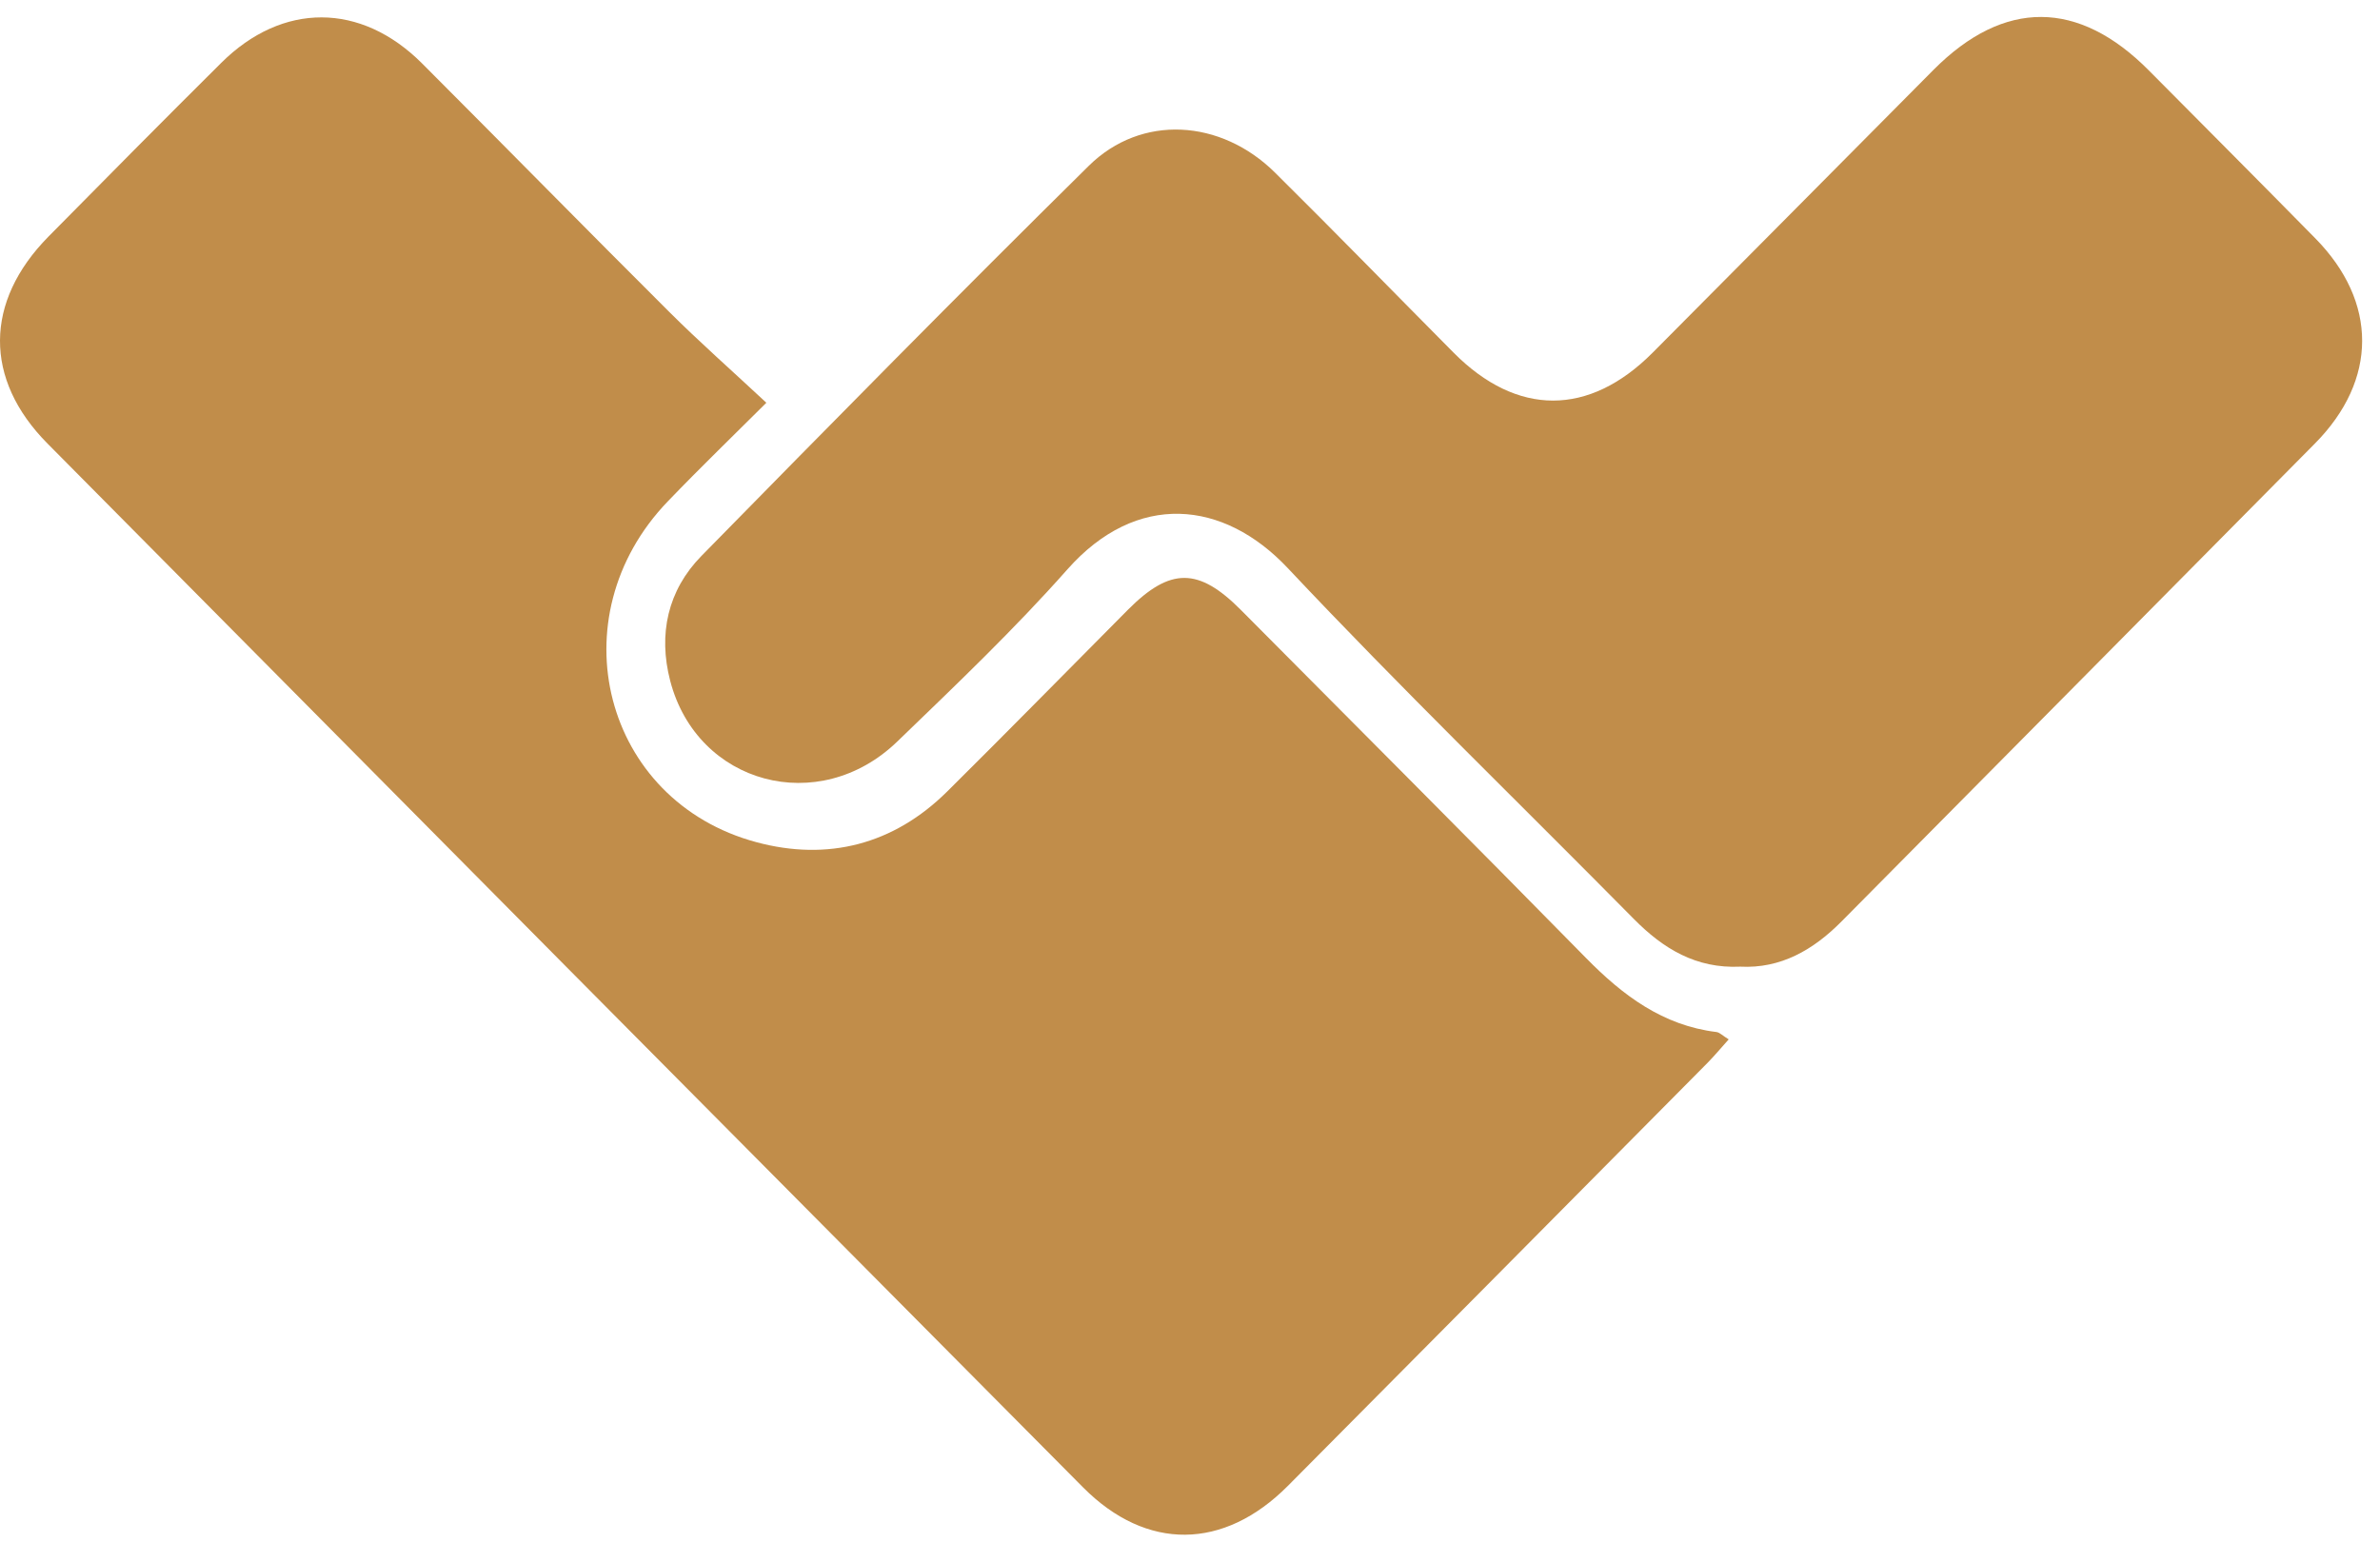
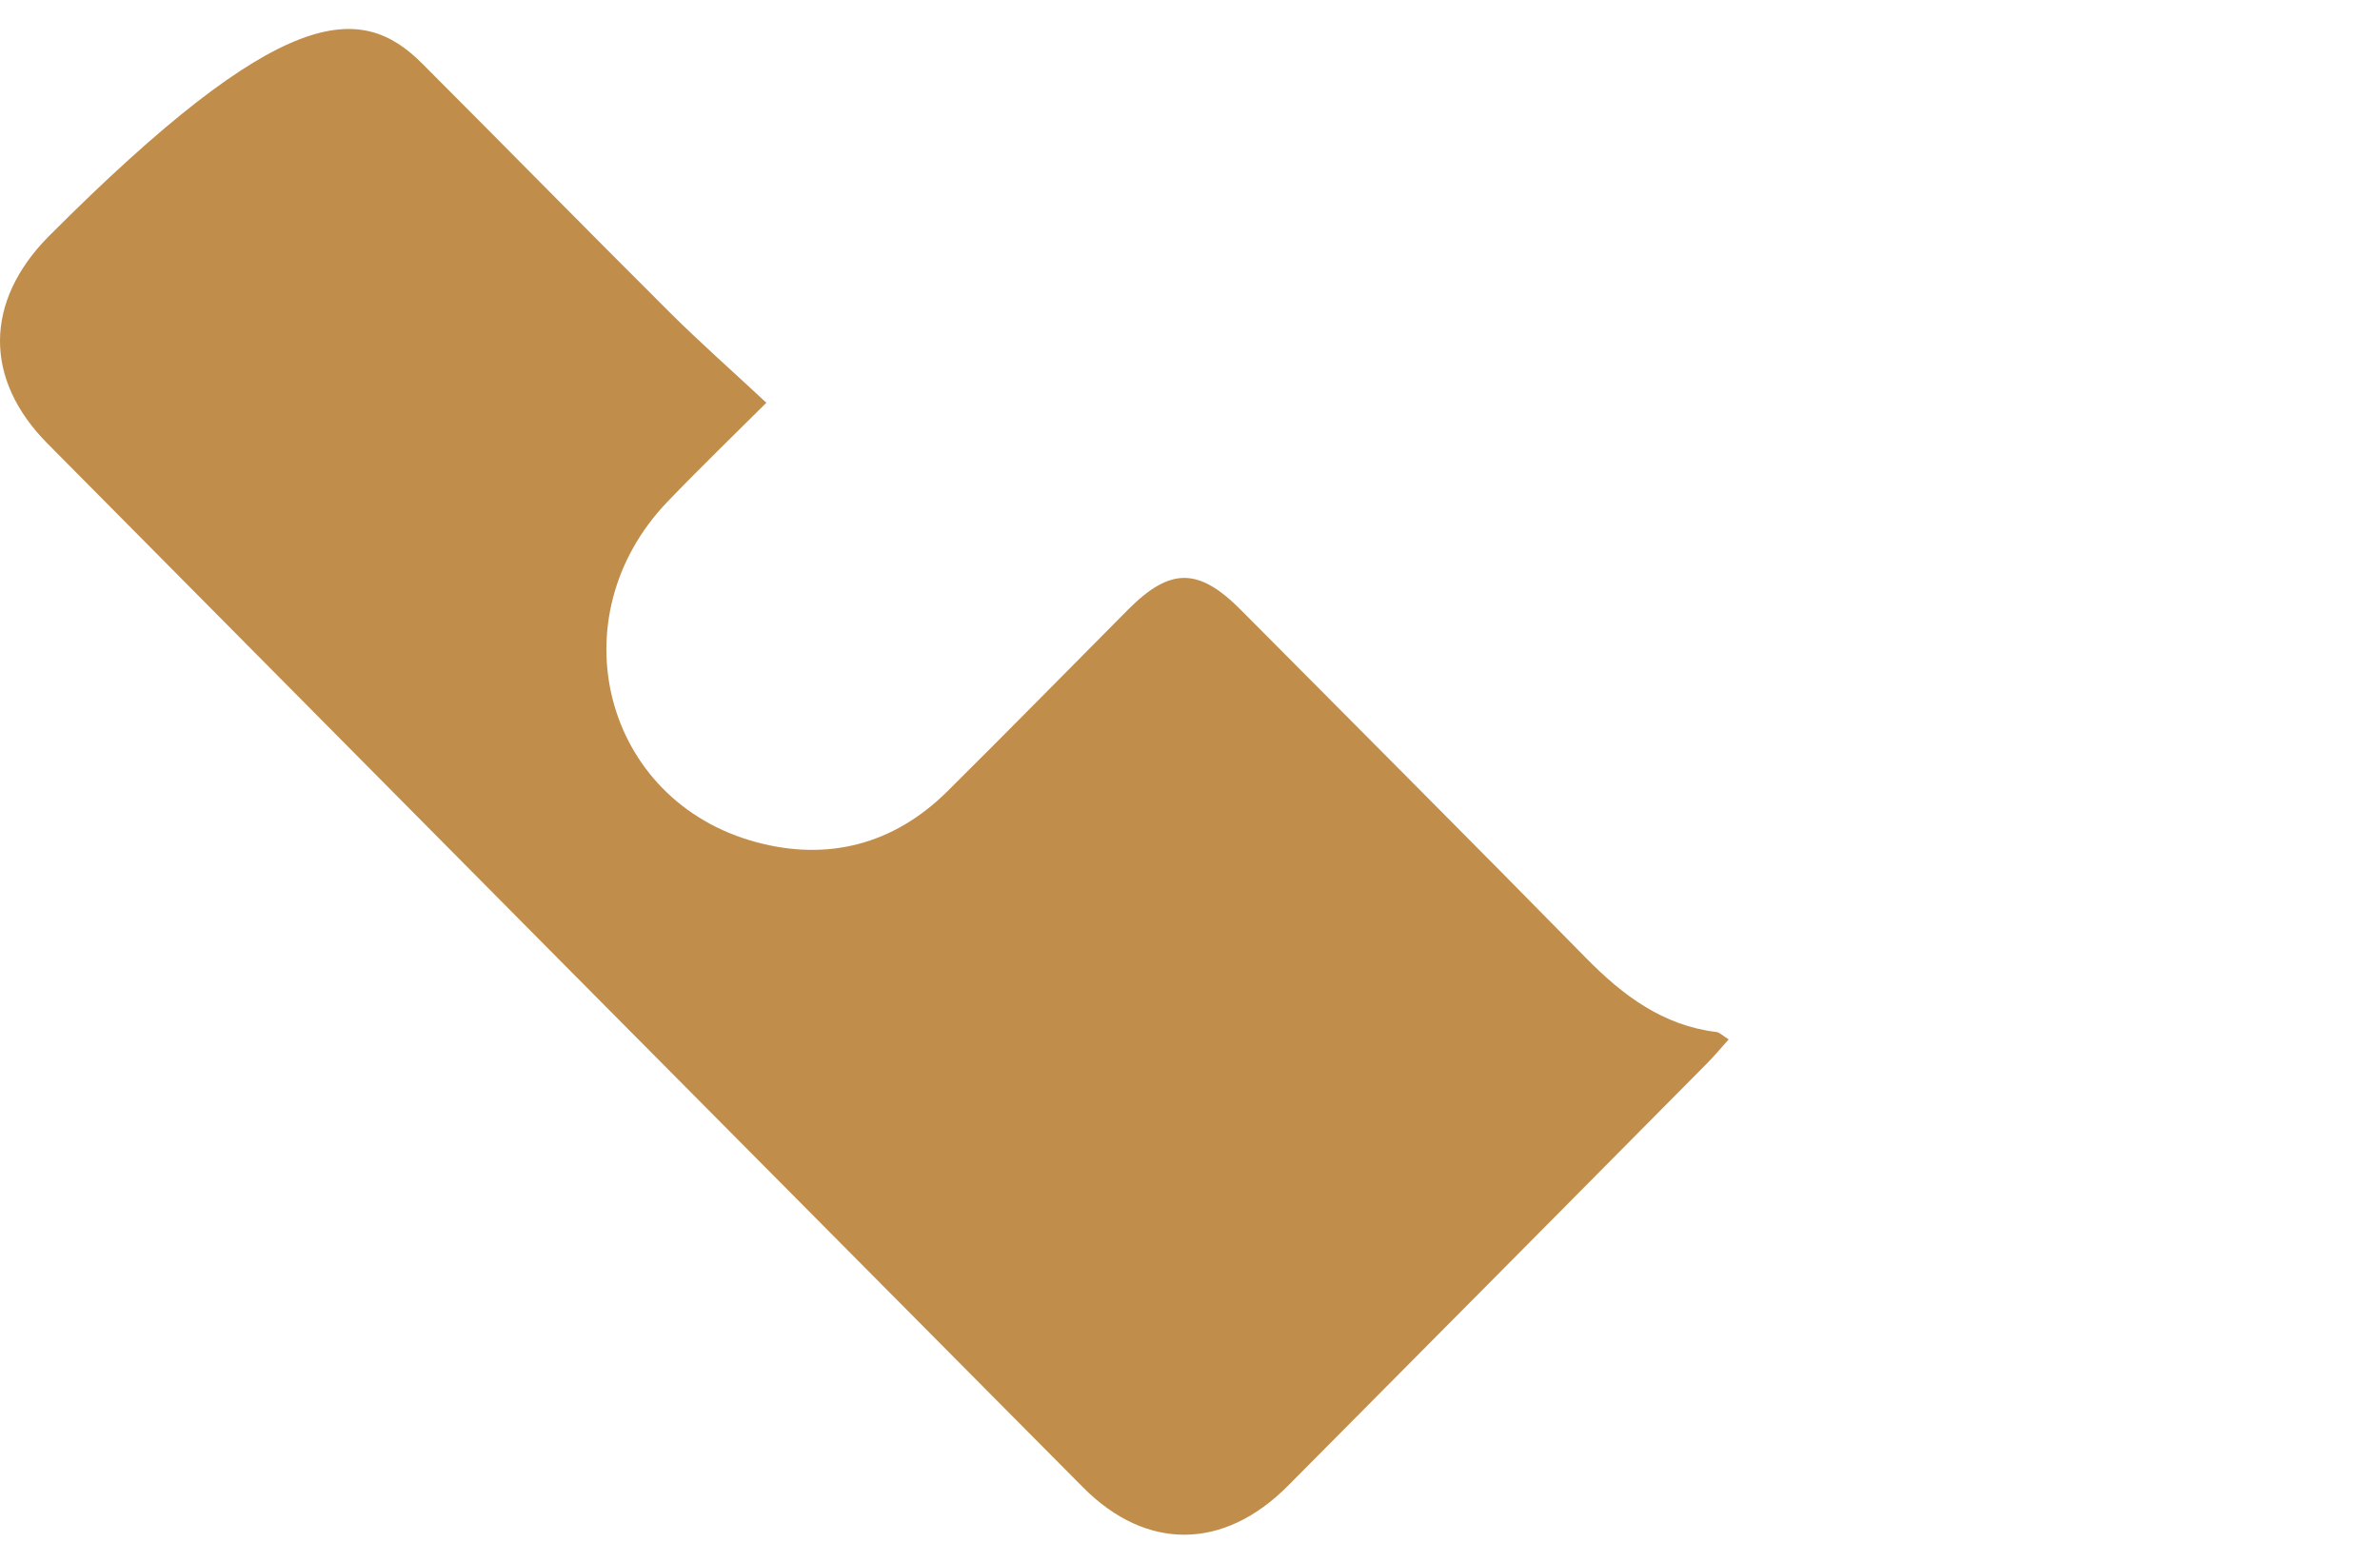
<svg xmlns="http://www.w3.org/2000/svg" width="32px" height="21px" viewBox="0 0 32 21" version="1.1">
  <title>Group 2 Copy</title>
  <desc>Created with Sketch.</desc>
  <defs />
  <g id="Symbols" stroke="none" stroke-width="1" fill="none" fill-rule="evenodd">
    <g id="card1" transform="translate(-158, -42)" fill="#C18D4A">
      <g id="Group-4">
        <g id="Blog-#1">
          <g id="Post-#3-Copy">
            <g id="Group-2-Copy" transform="translate(158, 42)">
              <g id="Group-10">
-                 <path d="M8.979,6.742 C7.478,8.302 8.11,10.774 10.173,11.326 C11.127,11.582 12.013,11.36 12.736,10.643 C13.552,9.834 14.357,9.013 15.167,8.198 C15.735,7.628 16.115,7.629 16.685,8.203 C18.233,9.762 19.786,11.315 21.325,12.883 C21.821,13.388 22.358,13.79 23.078,13.878 C23.121,13.883 23.16,13.926 23.243,13.977 C23.135,14.097 23.049,14.201 22.955,14.296 C21.076,16.192 19.197,18.088 17.316,19.981 C16.455,20.847 15.415,20.86 14.562,20.001 C9.918,15.325 5.277,10.647 0.639,5.965 C-0.22,5.099 -0.21,4.056 0.651,3.182 C1.422,2.4 2.195,1.62 2.974,0.846 C3.797,0.027 4.853,0.03 5.675,0.853 C6.785,1.964 7.885,3.085 8.998,4.194 C9.401,4.596 9.829,4.973 10.304,5.416 C9.878,5.841 9.42,6.283 8.979,6.742 Z" id="Fill-8" />
+                 <path d="M8.979,6.742 C7.478,8.302 8.11,10.774 10.173,11.326 C11.127,11.582 12.013,11.36 12.736,10.643 C13.552,9.834 14.357,9.013 15.167,8.198 C15.735,7.628 16.115,7.629 16.685,8.203 C18.233,9.762 19.786,11.315 21.325,12.883 C21.821,13.388 22.358,13.79 23.078,13.878 C23.121,13.883 23.16,13.926 23.243,13.977 C23.135,14.097 23.049,14.201 22.955,14.296 C21.076,16.192 19.197,18.088 17.316,19.981 C16.455,20.847 15.415,20.86 14.562,20.001 C9.918,15.325 5.277,10.647 0.639,5.965 C-0.22,5.099 -0.21,4.056 0.651,3.182 C3.797,0.027 4.853,0.03 5.675,0.853 C6.785,1.964 7.885,3.085 8.998,4.194 C9.401,4.596 9.829,4.973 10.304,5.416 C9.878,5.841 9.42,6.283 8.979,6.742 Z" id="Fill-8" />
              </g>
              <g id="Group-13" transform="translate(8.727, 0)">
-                 <path d="M14.672,12.999 C14.077,13.027 13.635,12.757 13.242,12.359 C11.689,10.787 10.101,9.248 8.587,7.639 C7.722,6.72 6.555,6.607 5.626,7.655 C4.907,8.467 4.118,9.218 3.337,9.972 C2.284,10.99 0.647,10.549 0.284,9.155 C0.121,8.528 0.251,7.938 0.703,7.477 C2.429,5.717 4.159,3.96 5.913,2.229 C6.618,1.534 7.687,1.599 8.417,2.322 C9.225,3.122 10.018,3.937 10.819,4.744 C11.669,5.6 12.637,5.602 13.492,4.744 C14.754,3.477 16.011,2.205 17.272,0.937 C18.218,-0.013 19.219,-0.007 20.166,0.948 C20.913,1.701 21.662,2.451 22.405,3.207 C23.243,4.06 23.243,5.109 22.4,5.962 C20.281,8.106 18.157,10.245 16.036,12.388 C15.652,12.777 15.212,13.027 14.672,12.999" id="Fill-11" />
-               </g>
+                 </g>
            </g>
          </g>
        </g>
      </g>
    </g>
  </g>
</svg>